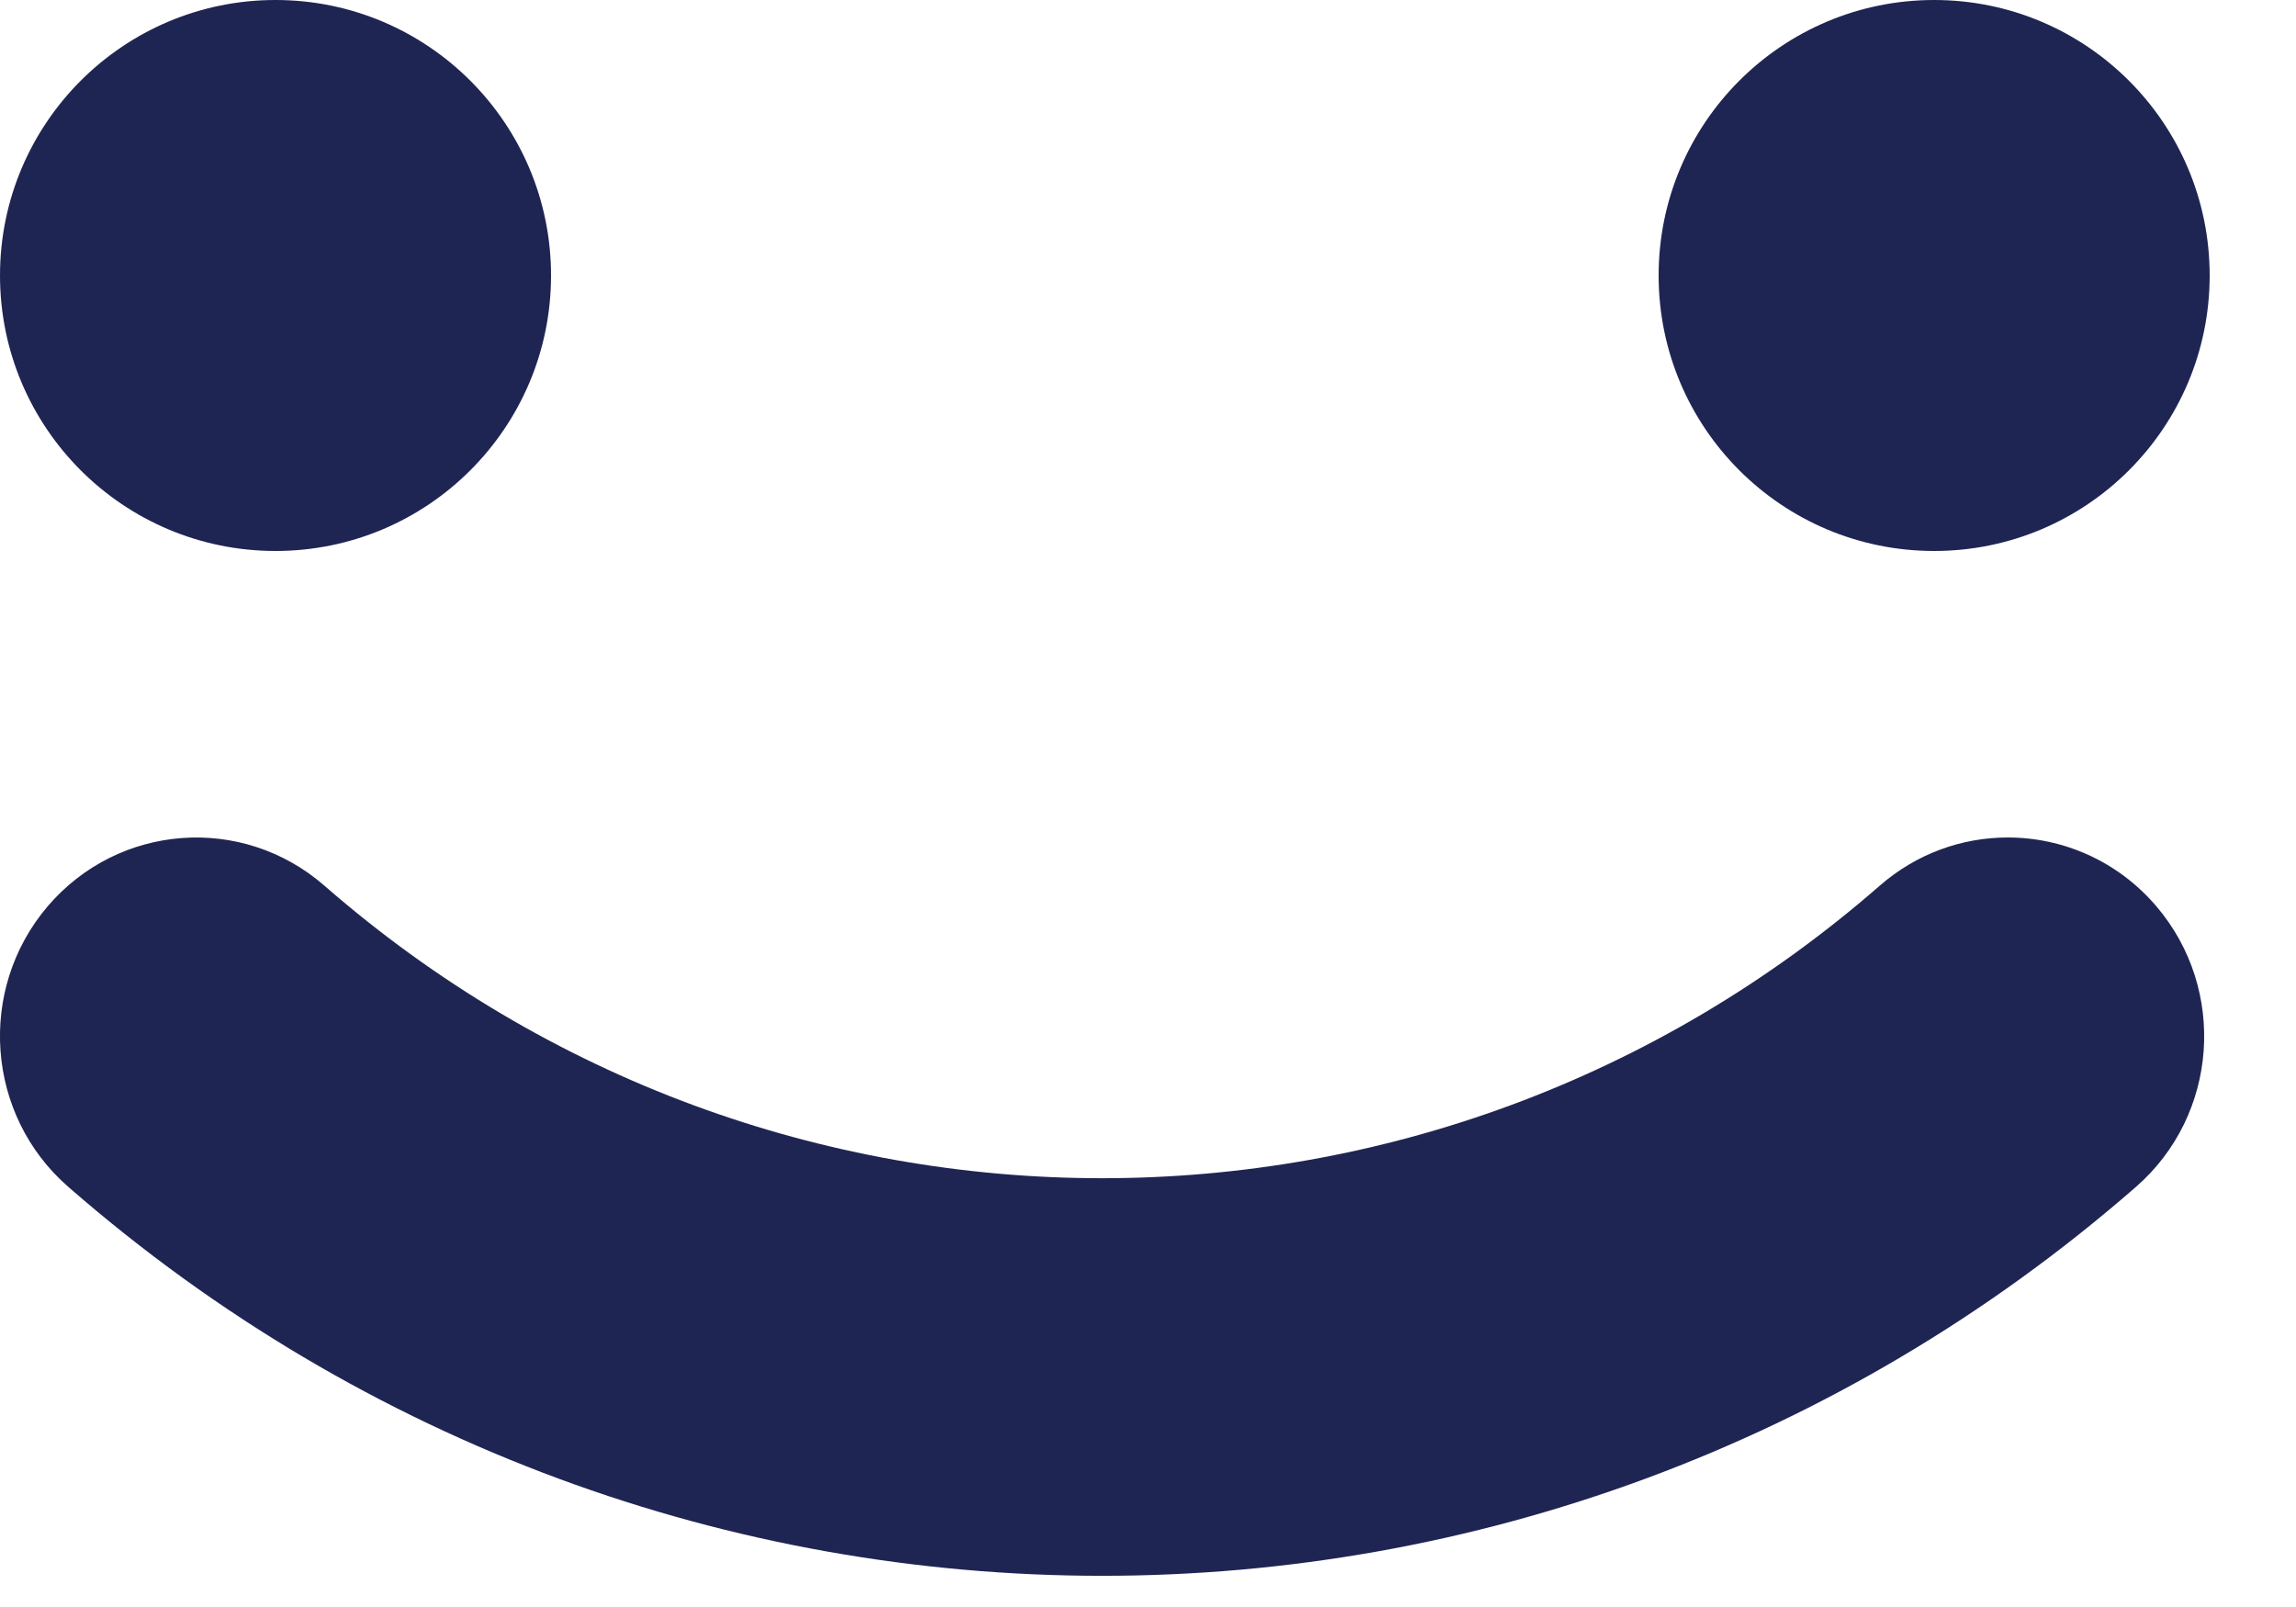
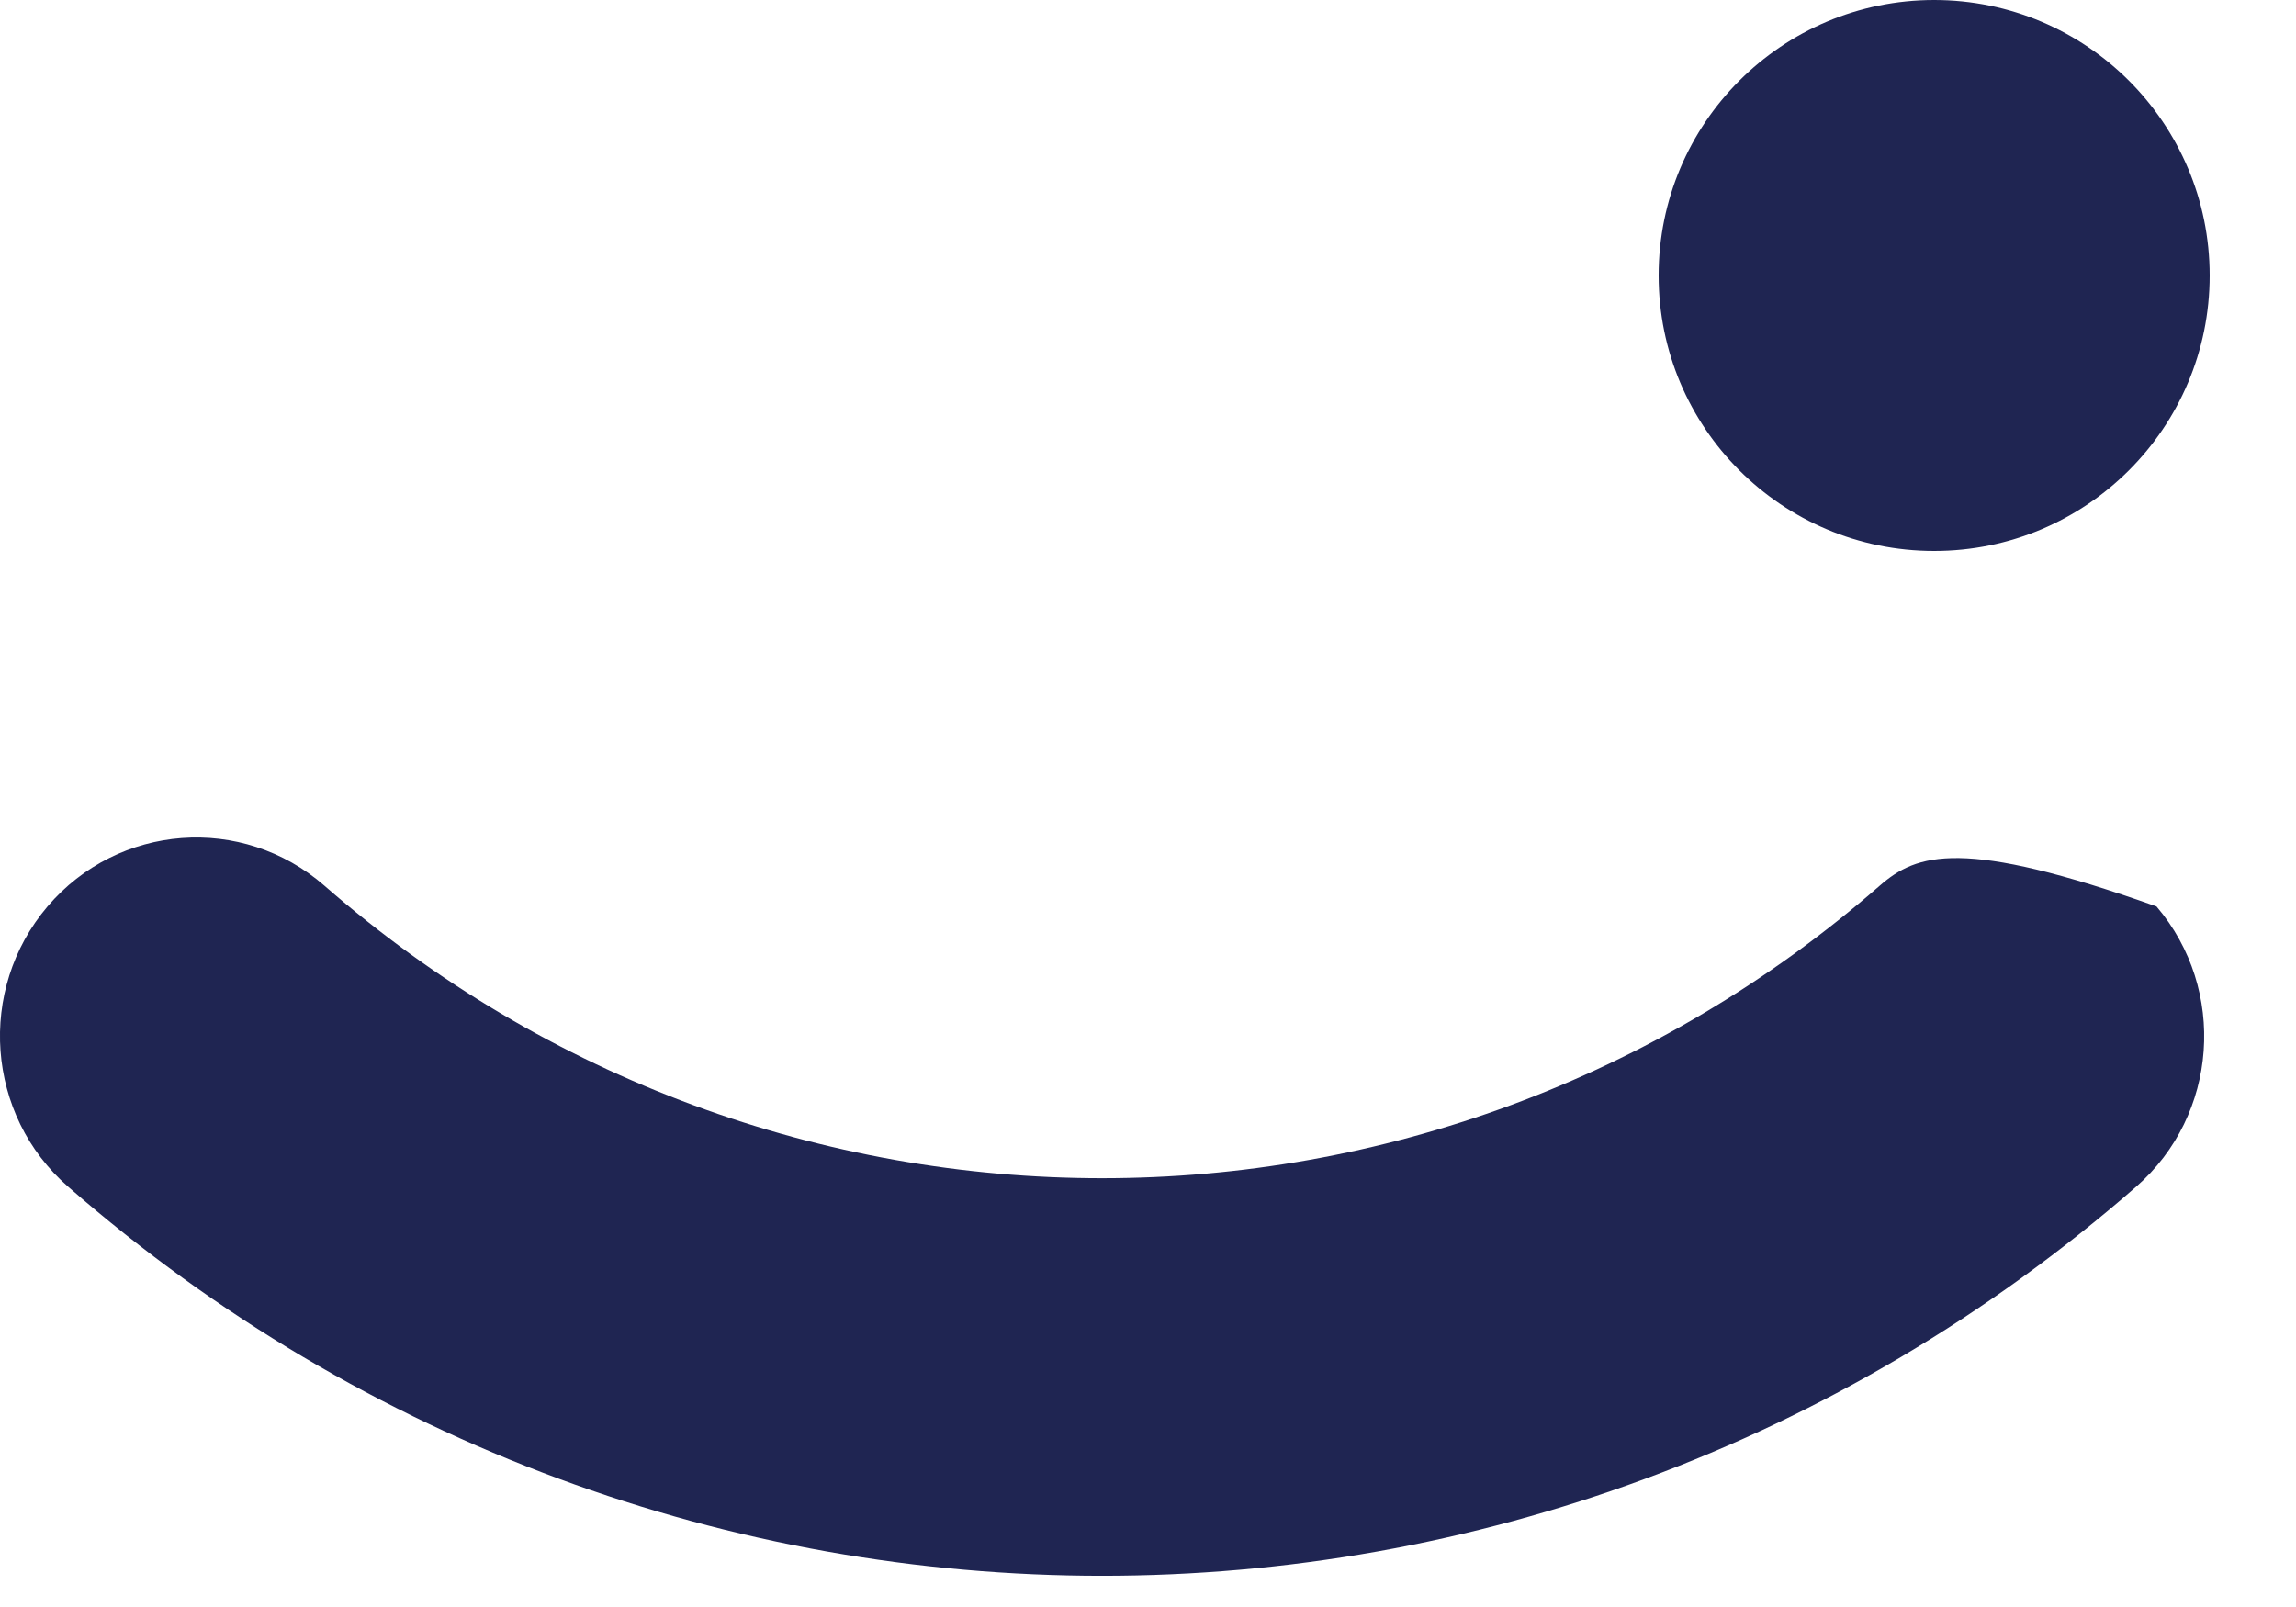
<svg xmlns="http://www.w3.org/2000/svg" fill="none" height="100%" overflow="visible" preserveAspectRatio="none" style="display: block;" viewBox="0 0 20 14" width="100%">
  <g id="Combined Shape">
-     <path d="M2.92825e-05 2.4C2.92825e-05 3.726 1.075 4.8 2.4 4.8C3.725 4.8 4.8 3.726 4.8 2.4C4.8 1.075 3.725 0 2.4 0C1.075 0 2.92825e-05 1.075 2.92825e-05 2.4Z" fill="#1F2552" />
-     <path d="M16.374 7.716C12.481 11.114 6.719 11.114 2.826 7.716C2.11 7.092 1.031 7.173 0.414 7.897C-0.202 8.622 -0.122 9.715 0.594 10.339C5.769 14.858 13.431 14.858 18.607 10.339C19.322 9.715 19.402 8.622 18.785 7.897C18.447 7.5 17.97 7.296 17.489 7.296C17.094 7.296 16.697 7.434 16.374 7.716Z" fill="#1F2552" />
+     <path d="M16.374 7.716C12.481 11.114 6.719 11.114 2.826 7.716C2.11 7.092 1.031 7.173 0.414 7.897C-0.202 8.622 -0.122 9.715 0.594 10.339C5.769 14.858 13.431 14.858 18.607 10.339C19.322 9.715 19.402 8.622 18.785 7.897C17.094 7.296 16.697 7.434 16.374 7.716Z" fill="#1F2552" />
    <path d="M16.848 4.8C15.522 4.8 14.448 3.726 14.448 2.4C14.448 1.075 15.522 0 16.848 0C18.173 0 19.248 1.075 19.248 2.4C19.248 3.726 18.173 4.8 16.848 4.8Z" fill="#1F2552" />
  </g>
</svg>